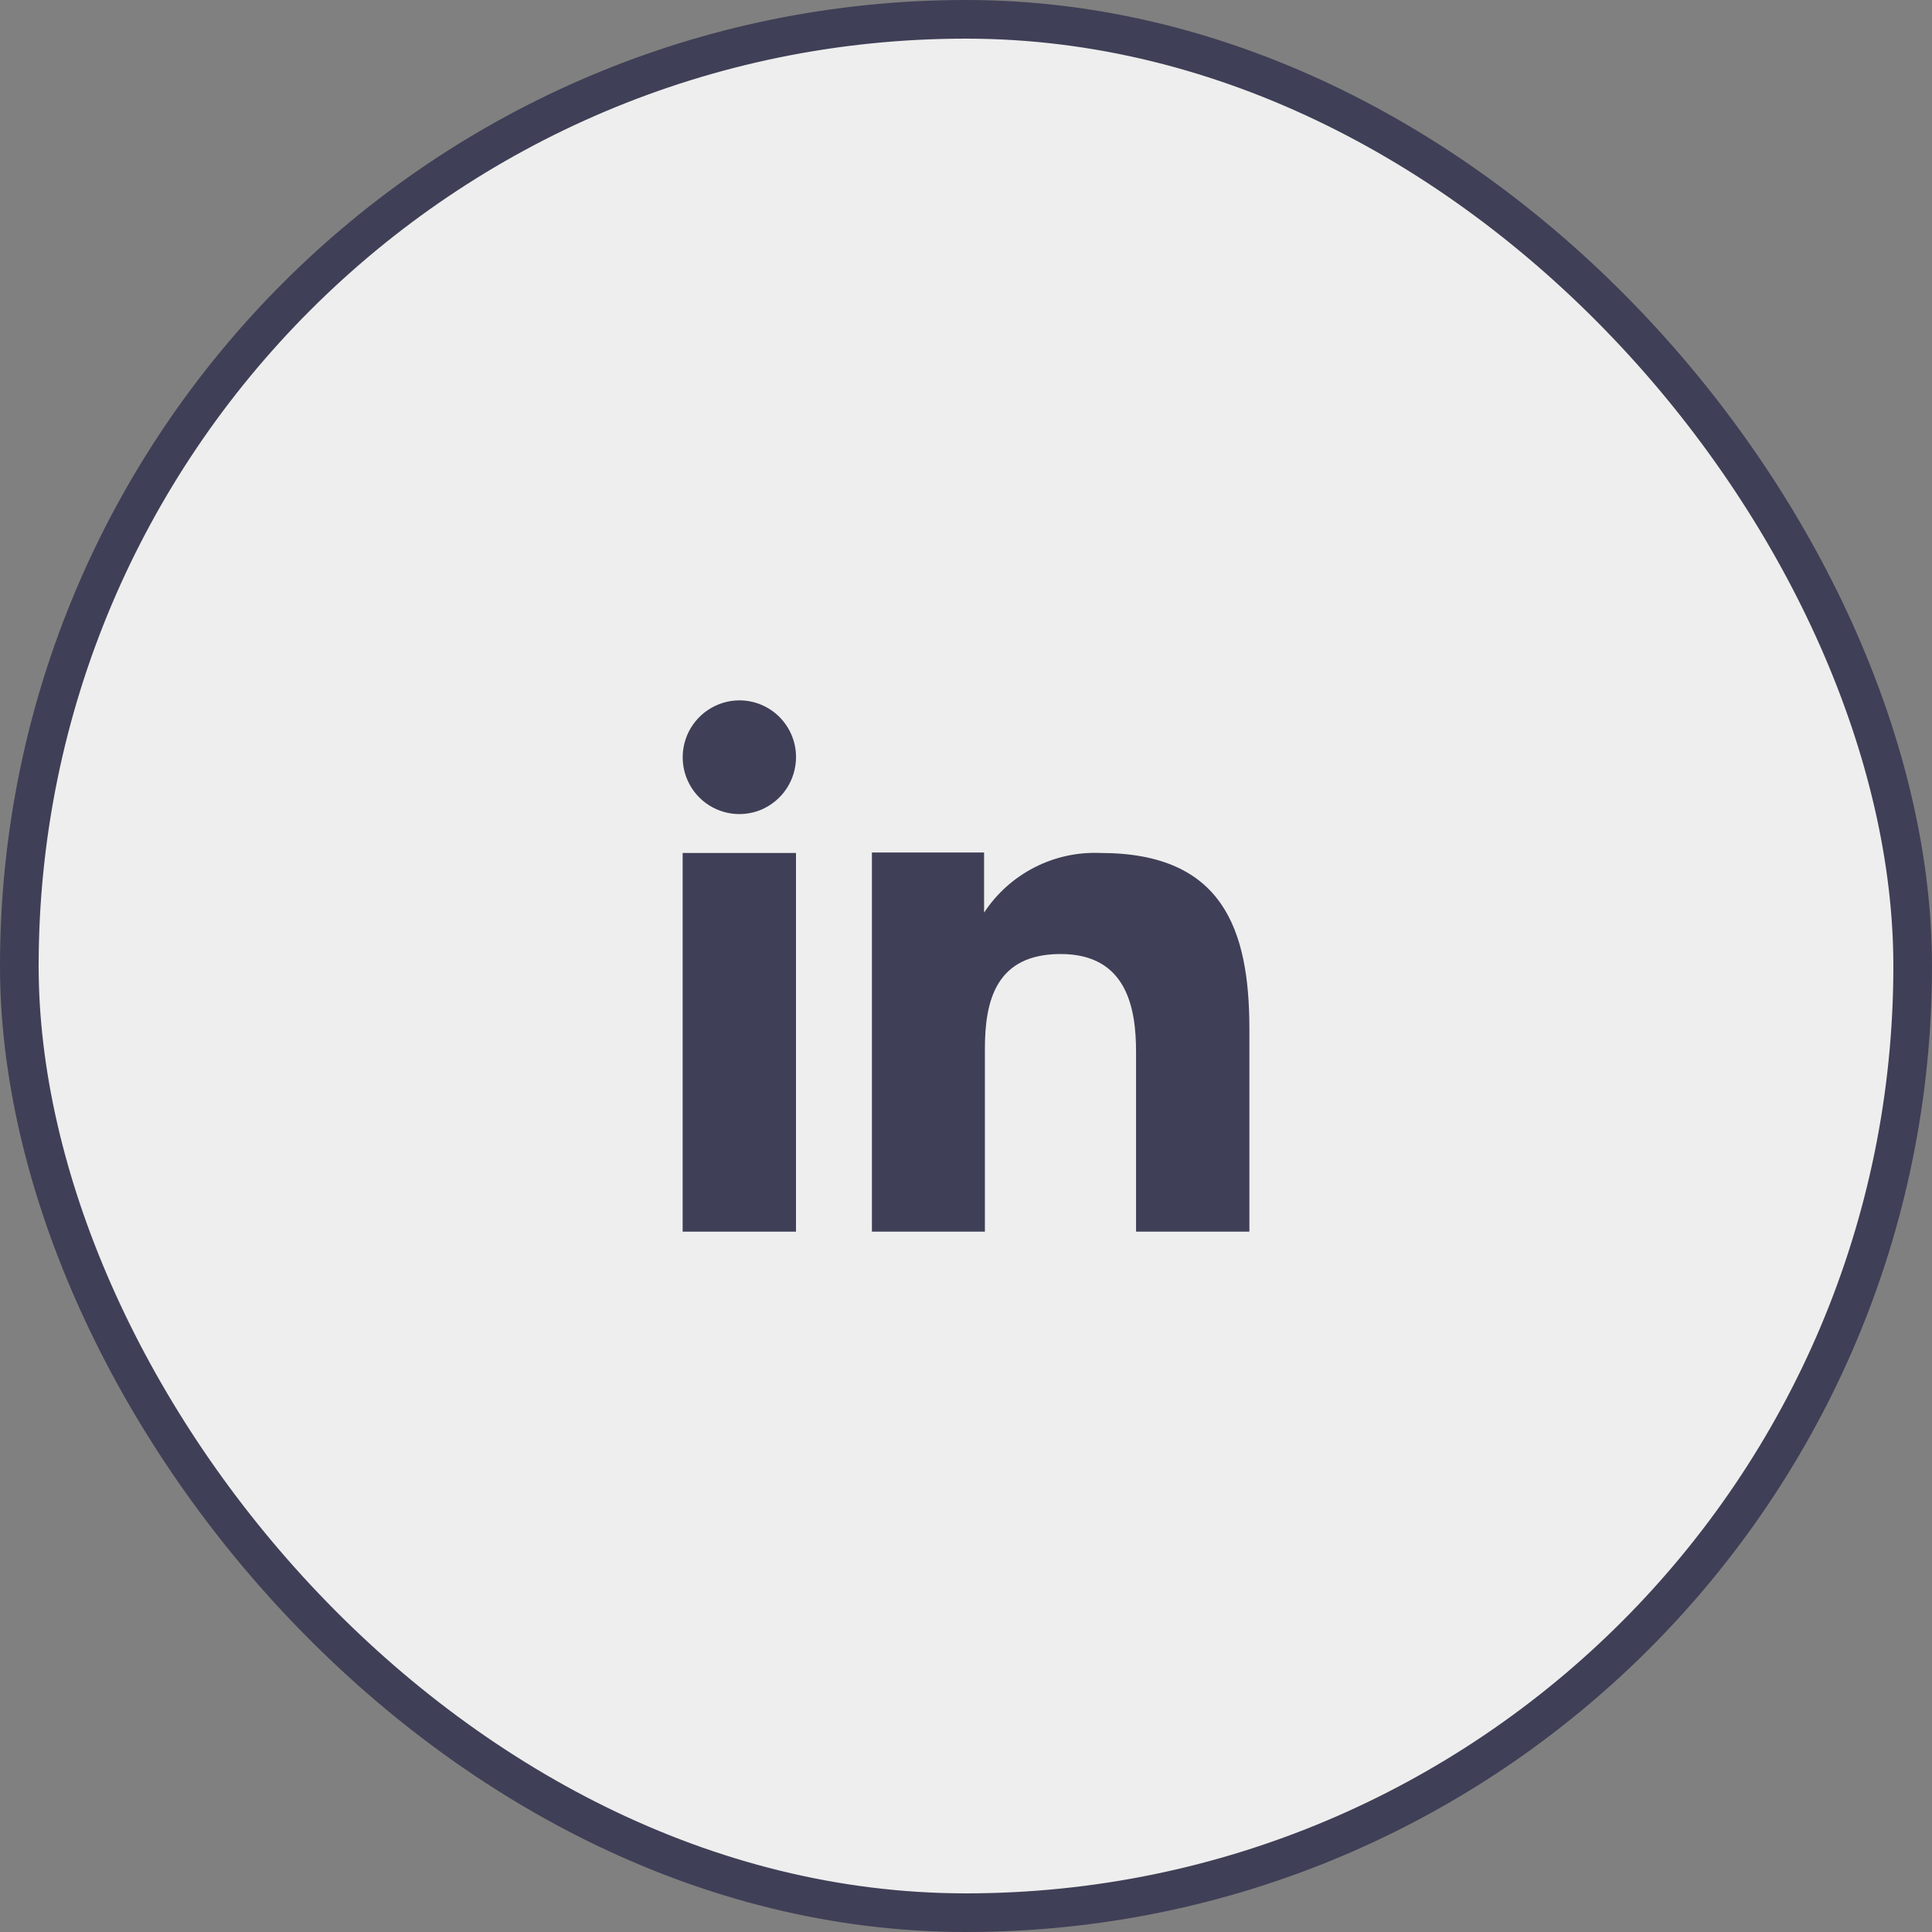
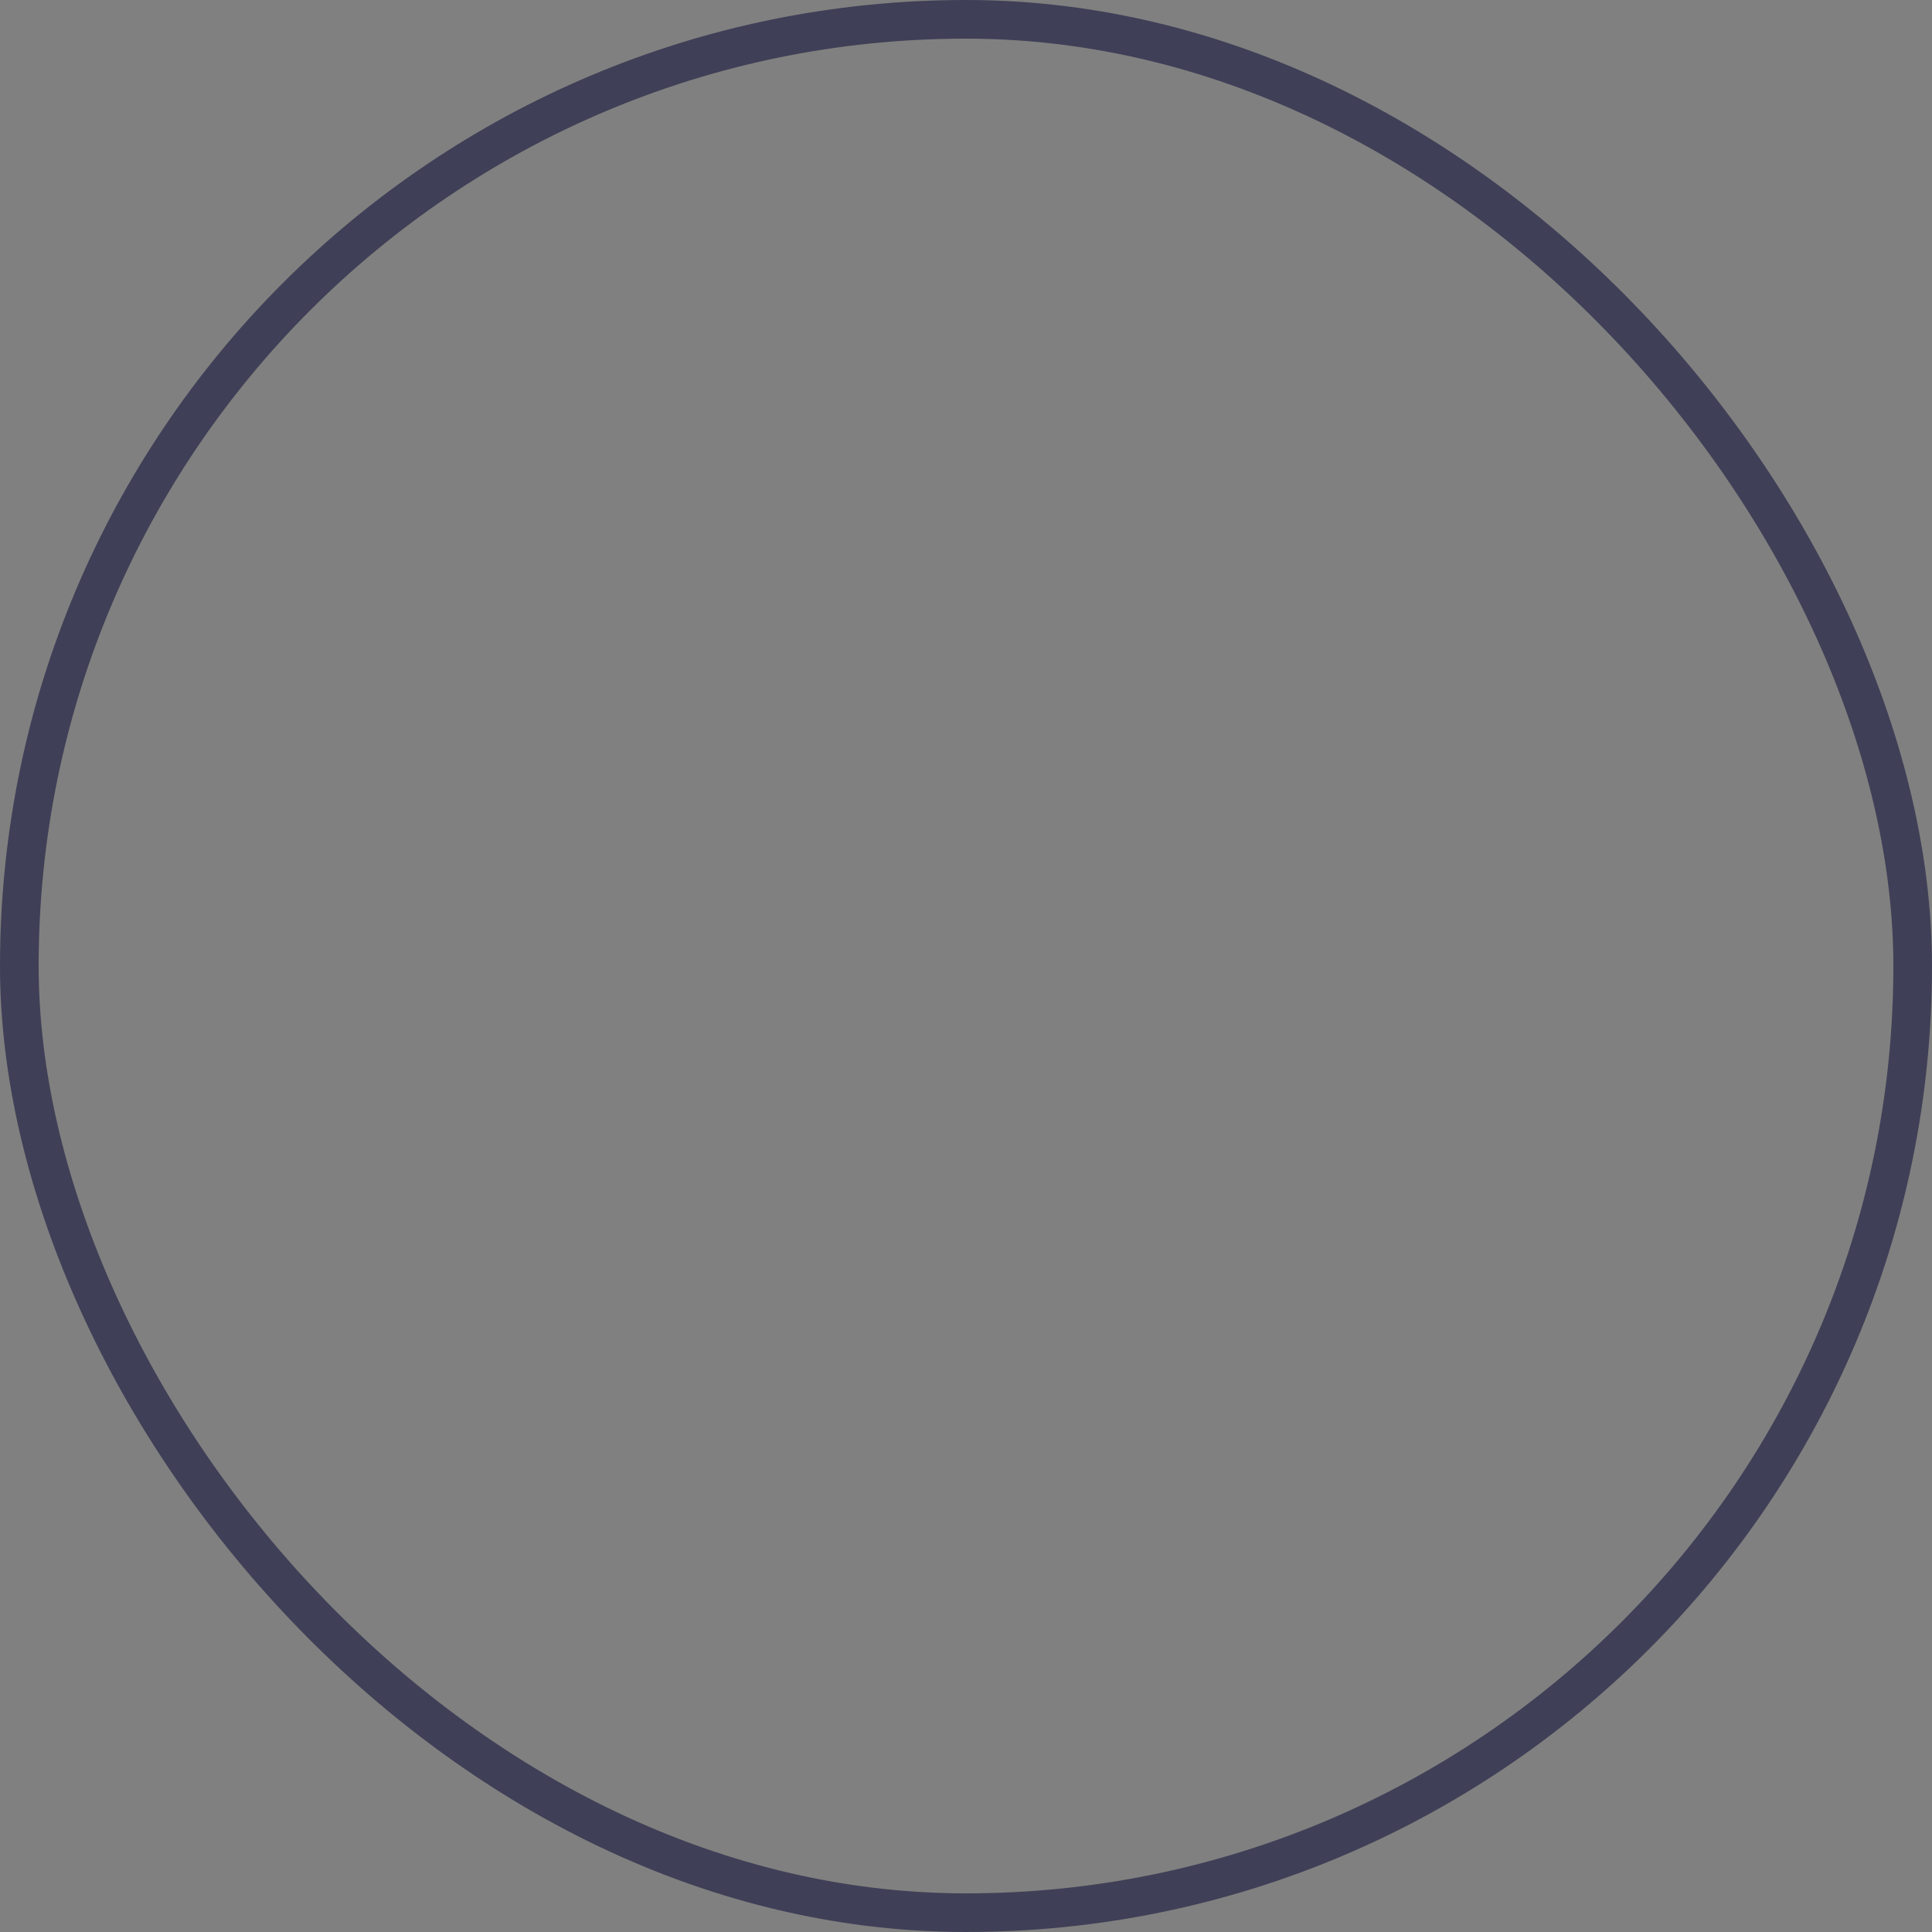
<svg xmlns="http://www.w3.org/2000/svg" width="50" height="50" viewBox="0 0 50 50" fill="none">
  <rect x="0" y="0" width="50" height="50" fill="#808080" stroke="none" />
-   <rect x="0.5" y="0.5" width="49" height="49" rx="24.5" fill="#EEEEEE" />
  <rect x="0.5" y="0.5" width="49" height="49" rx="24.5" stroke="#3F3F57" />
-   <path fill-rule="evenodd" clip-rule="evenodd" d="M25.468 22.063V23.619C25.794 23.122 26.243 22.719 26.771 22.449C27.3 22.178 27.889 22.049 28.482 22.075C31.649 22.075 32.334 24.055 32.334 26.631V31.875H29.401V27.226C29.401 26.116 29.177 24.69 27.45 24.69C25.775 24.69 25.489 25.897 25.489 27.143V31.875H22.565V22.063H25.468ZM20.601 19.597C20.6 19.888 20.514 20.172 20.353 20.414C20.192 20.655 19.963 20.844 19.695 20.957C19.427 21.068 19.132 21.097 18.848 21.04C18.563 20.983 18.302 20.843 18.097 20.638C17.892 20.432 17.753 20.17 17.696 19.885C17.64 19.6 17.669 19.305 17.779 19.036C17.89 18.768 18.078 18.538 18.319 18.376C18.56 18.214 18.844 18.126 19.134 18.125C19.327 18.125 19.518 18.163 19.697 18.237C19.875 18.311 20.037 18.42 20.173 18.556C20.309 18.693 20.417 18.856 20.491 19.034C20.564 19.213 20.602 19.404 20.601 19.597Z" fill="#3F3F57" />
-   <path d="M20.6 22.075H17.667V31.875H20.6V22.075Z" fill="#3F3F57" />
</svg>